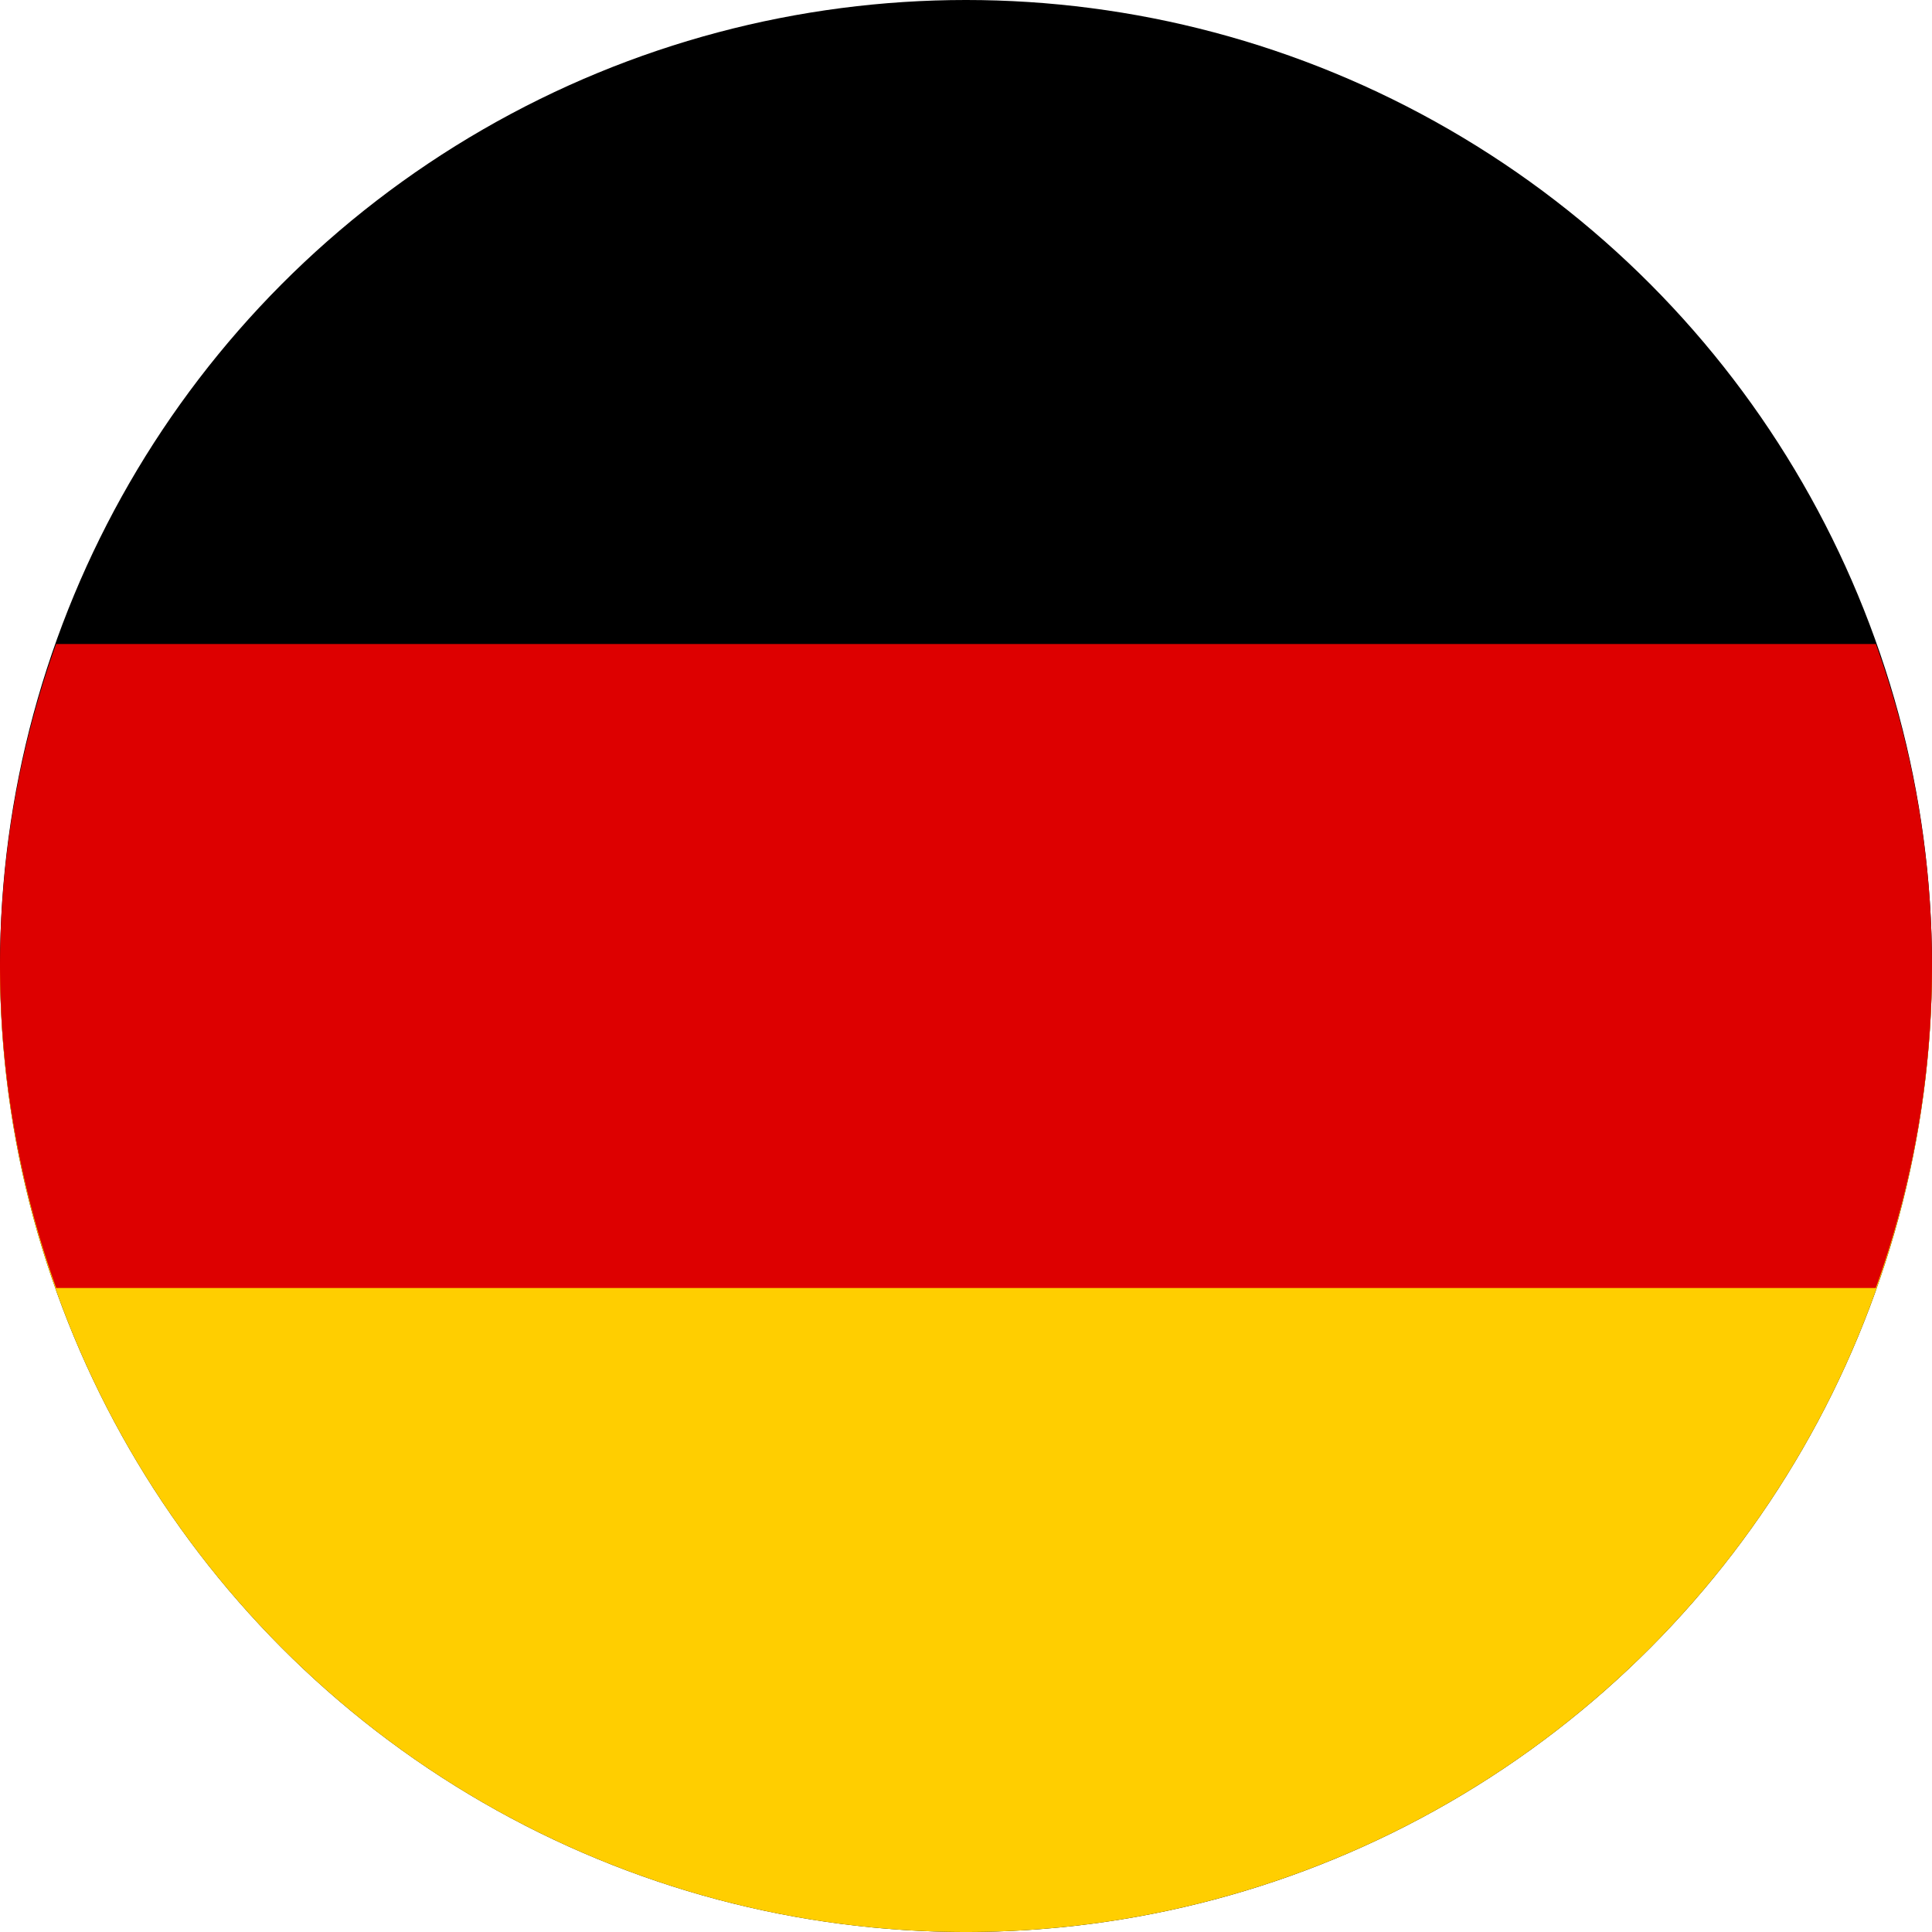
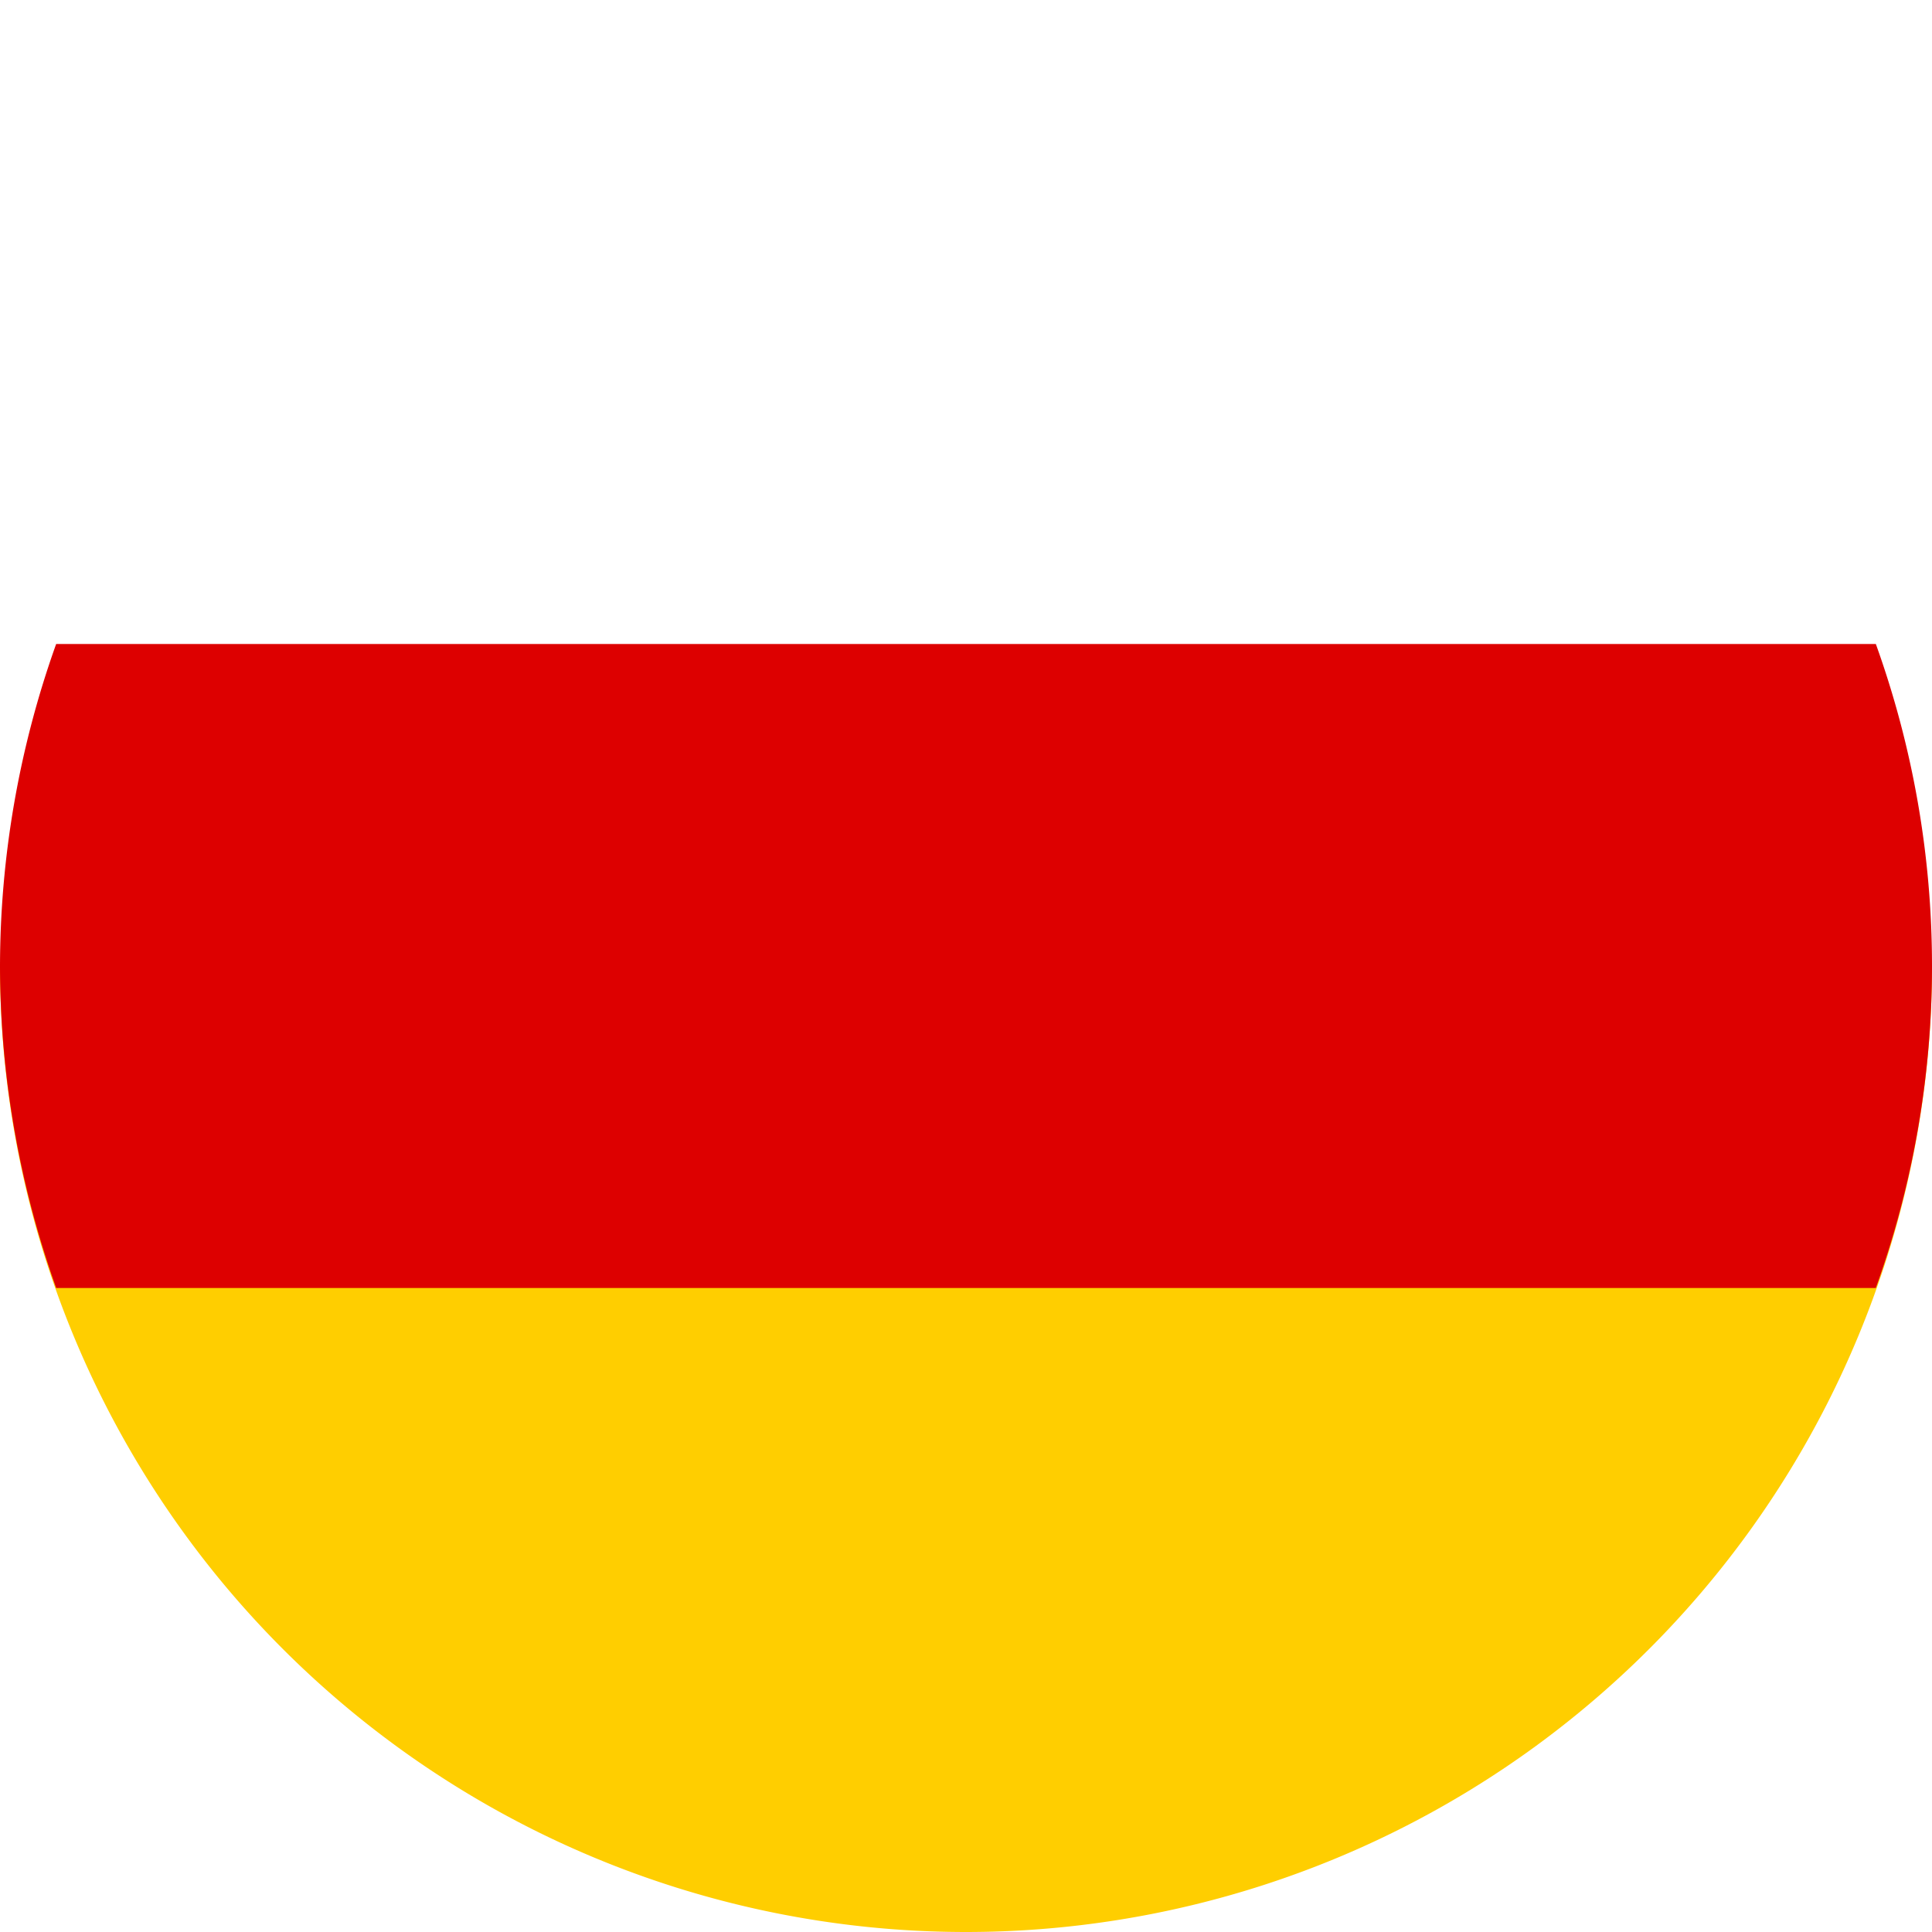
<svg xmlns="http://www.w3.org/2000/svg" height="512" viewBox="0 0 30 30" width="512">
  <g id="Layer_2" data-name="Layer 2">
    <g id="Germany">
-       <circle cx="15" cy="15" r="15" />
      <path d="m30 15a15 15 0 0 1 -30 0z" fill="#ffce00" />
      <path d="m0 15a14.926 14.926 0 0 0 .872 5h28.256a14.771 14.771 0 0 0 0-10h-28.256a14.926 14.926 0 0 0 -.872 5z" fill="#d00" />
    </g>
  </g>
</svg>